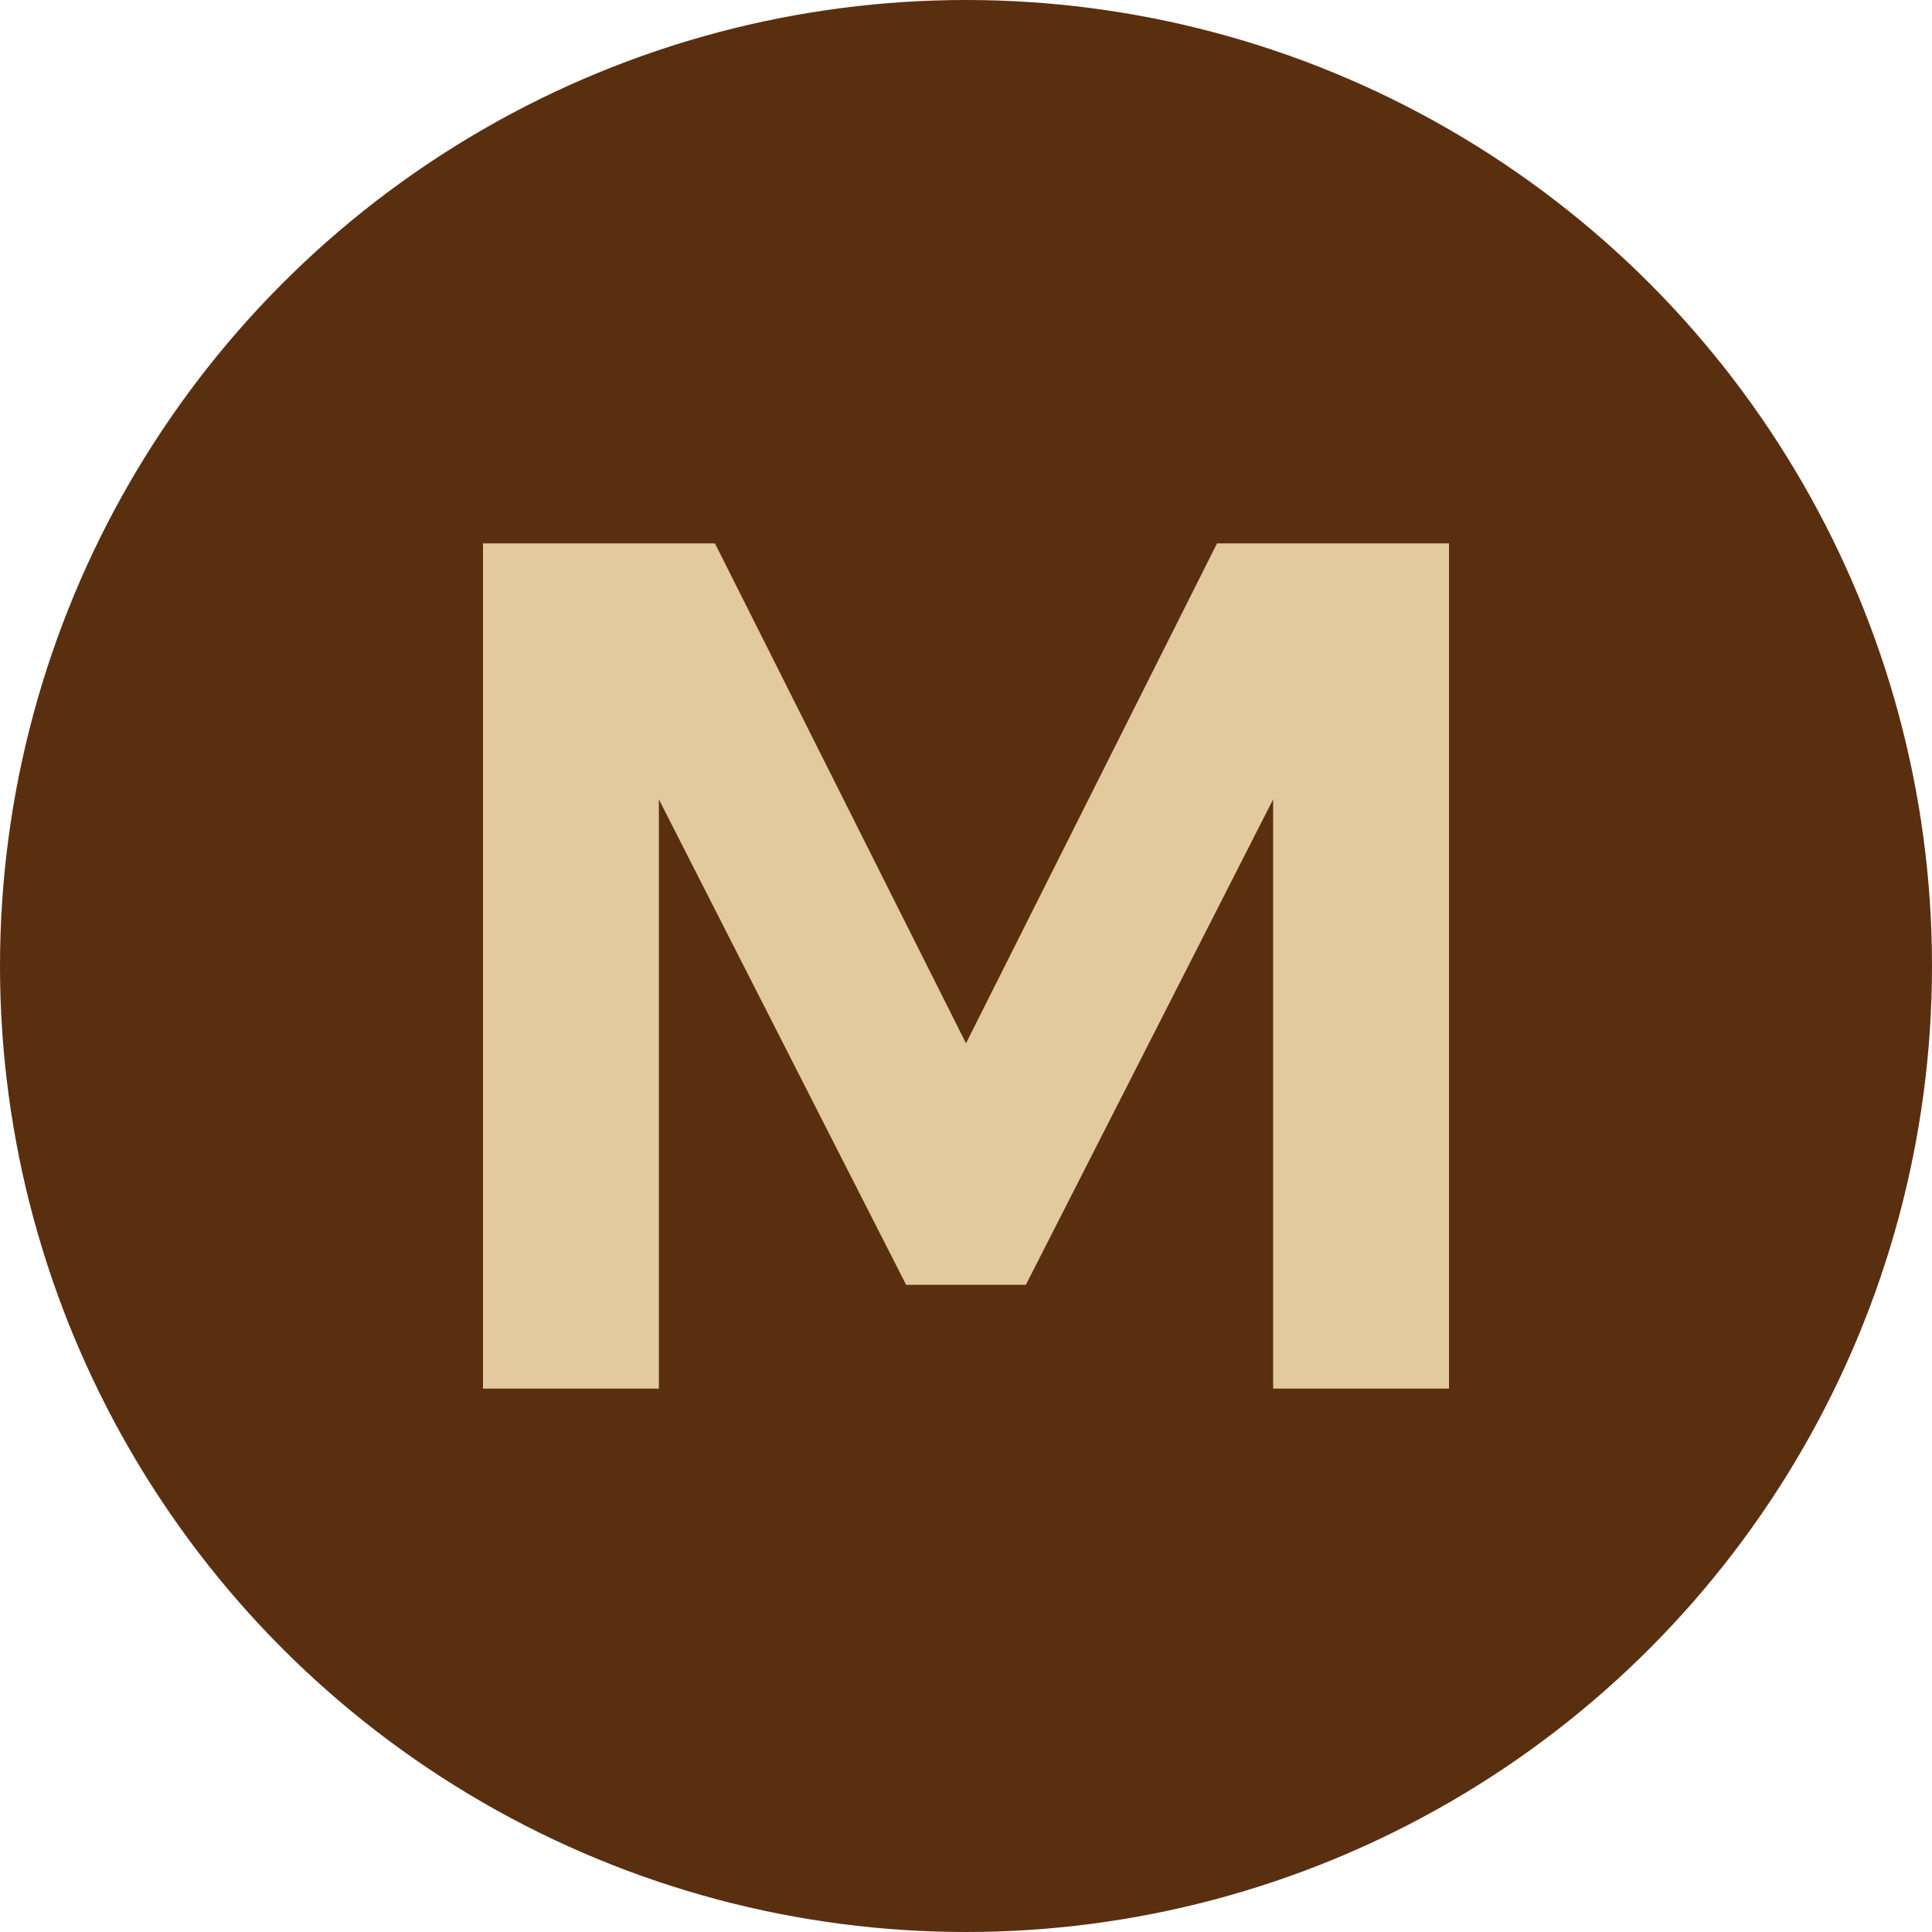
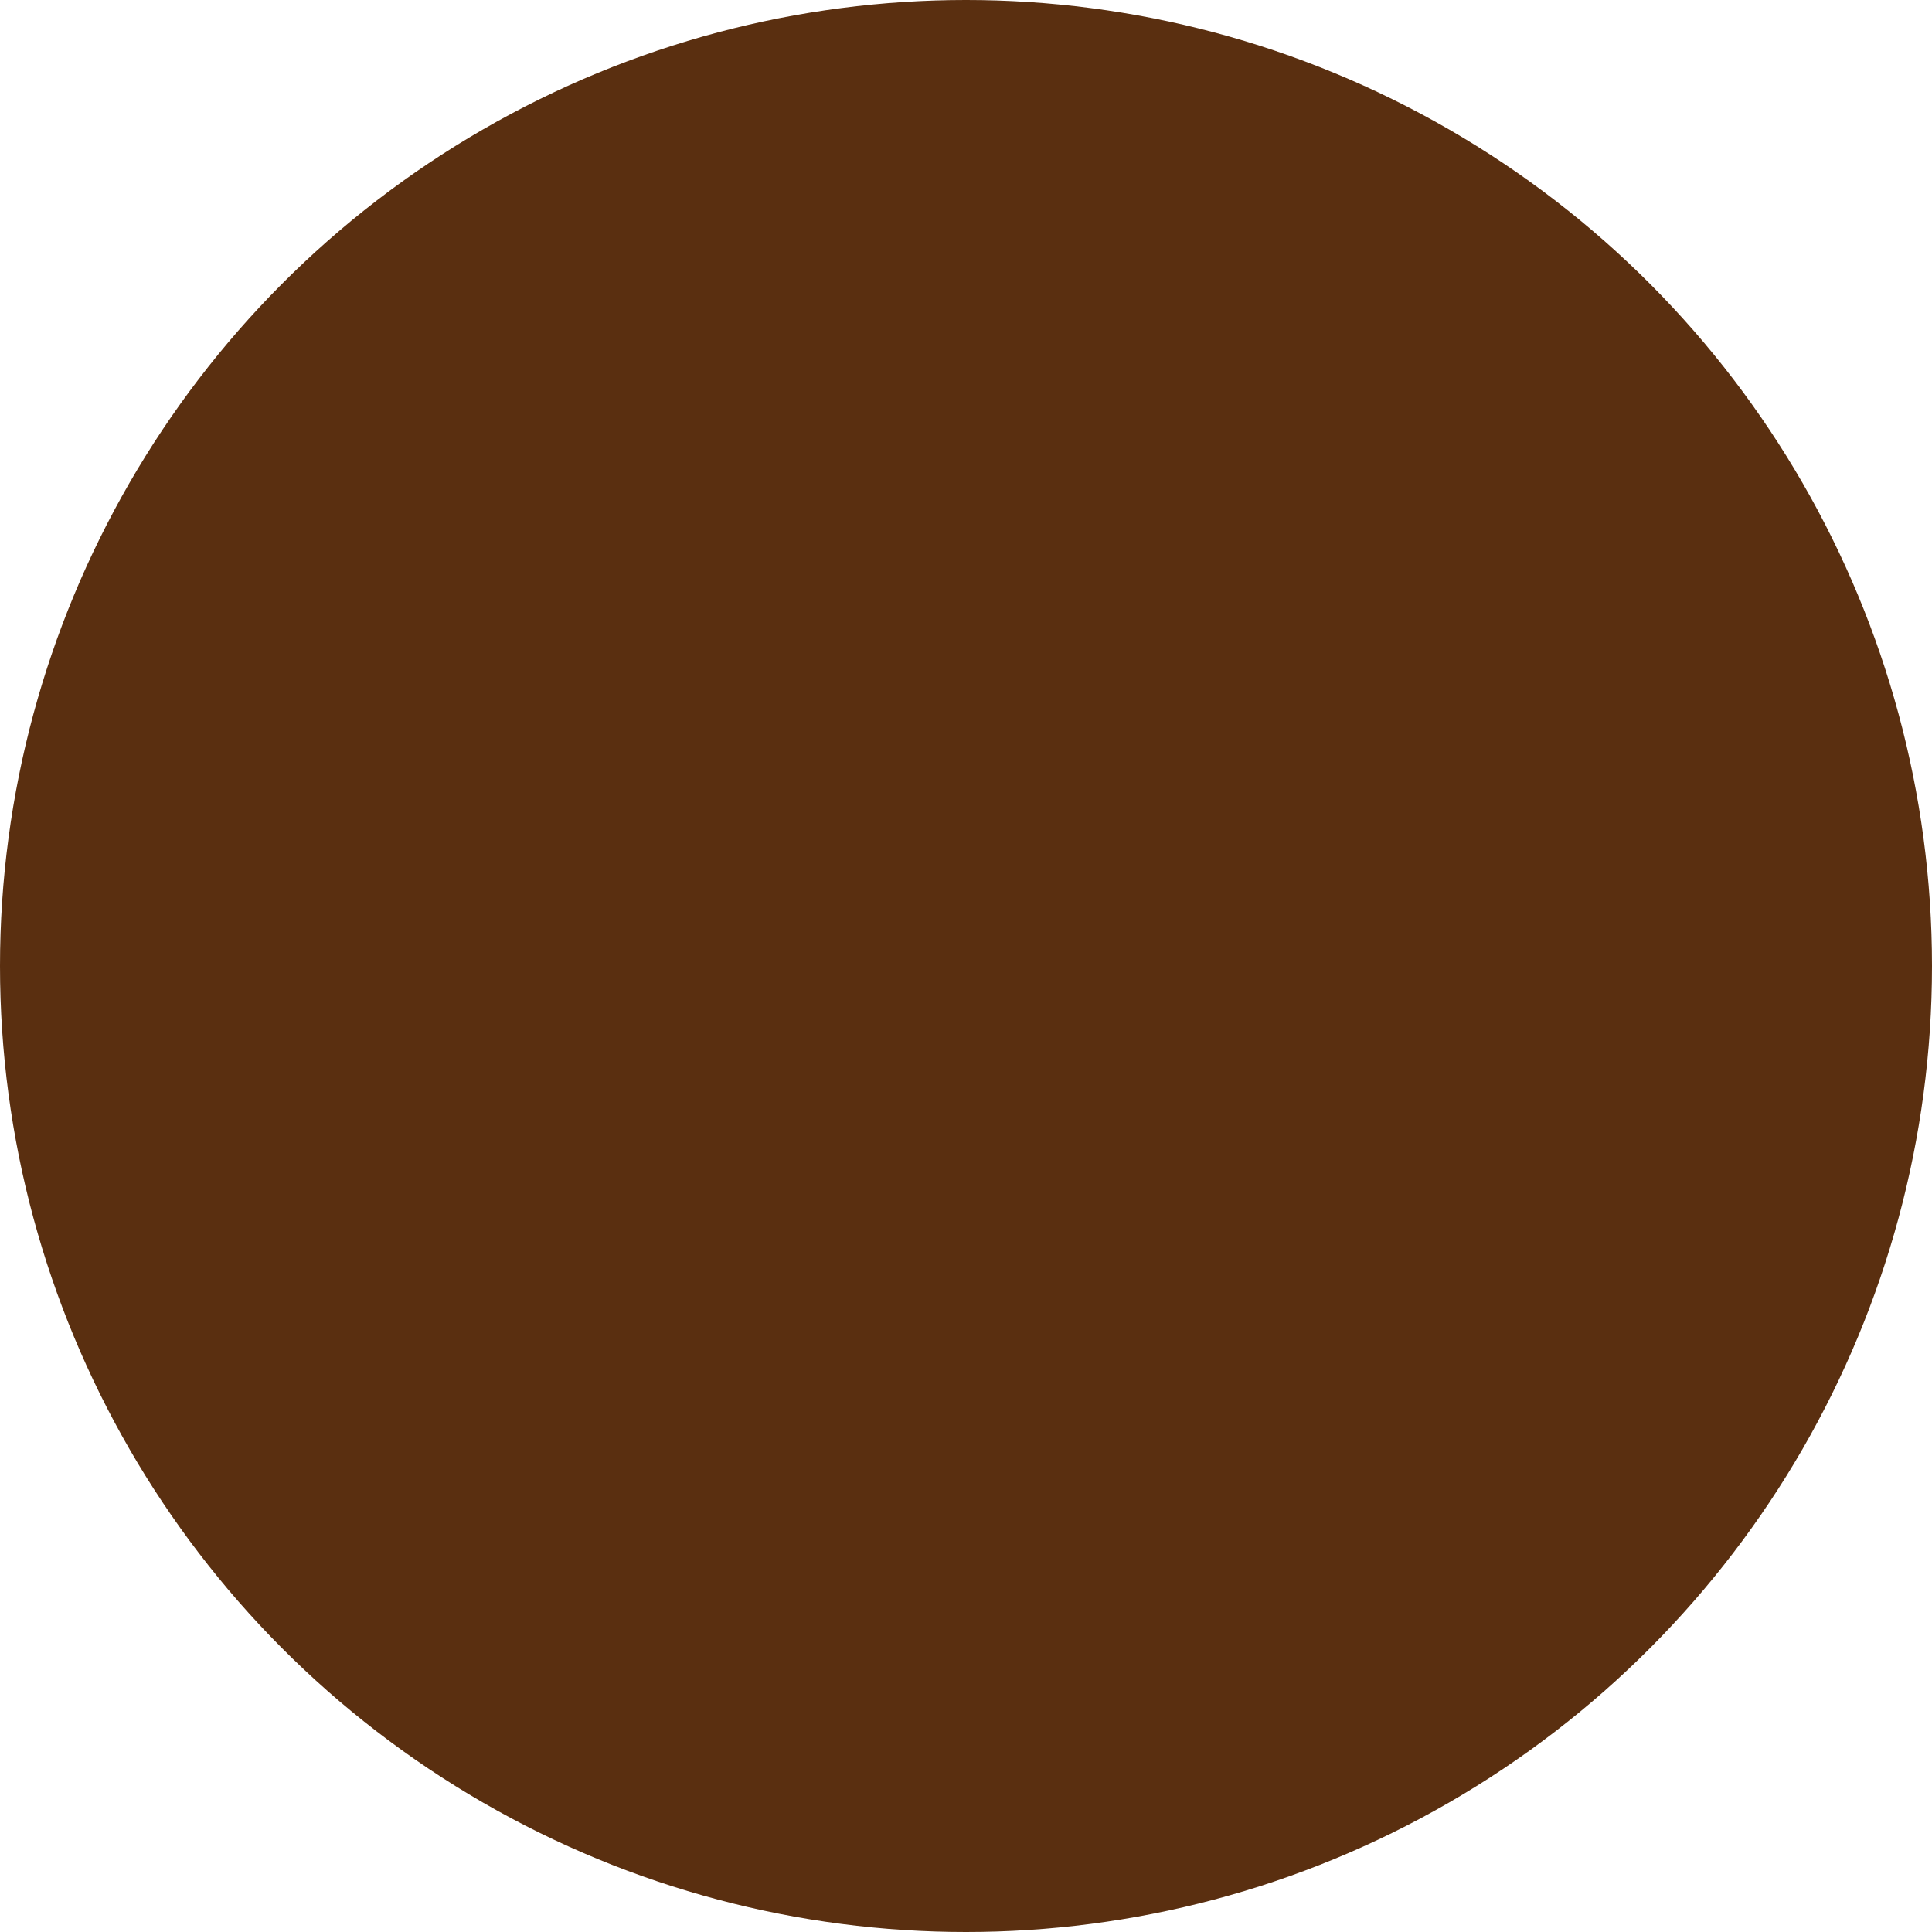
<svg xmlns="http://www.w3.org/2000/svg" width="32" height="32" viewBox="0 0 32 32" fill="none">
  <circle cx="16" cy="16" r="16" fill="#5A2F10" />
-   <path d="M16 17.28L20.158 9H24V23H21.087V13.24L16.992 21.28H15.008L10.913 13.24V23H8V9H11.842L16 17.28Z" fill="#E3C99E" />
</svg>